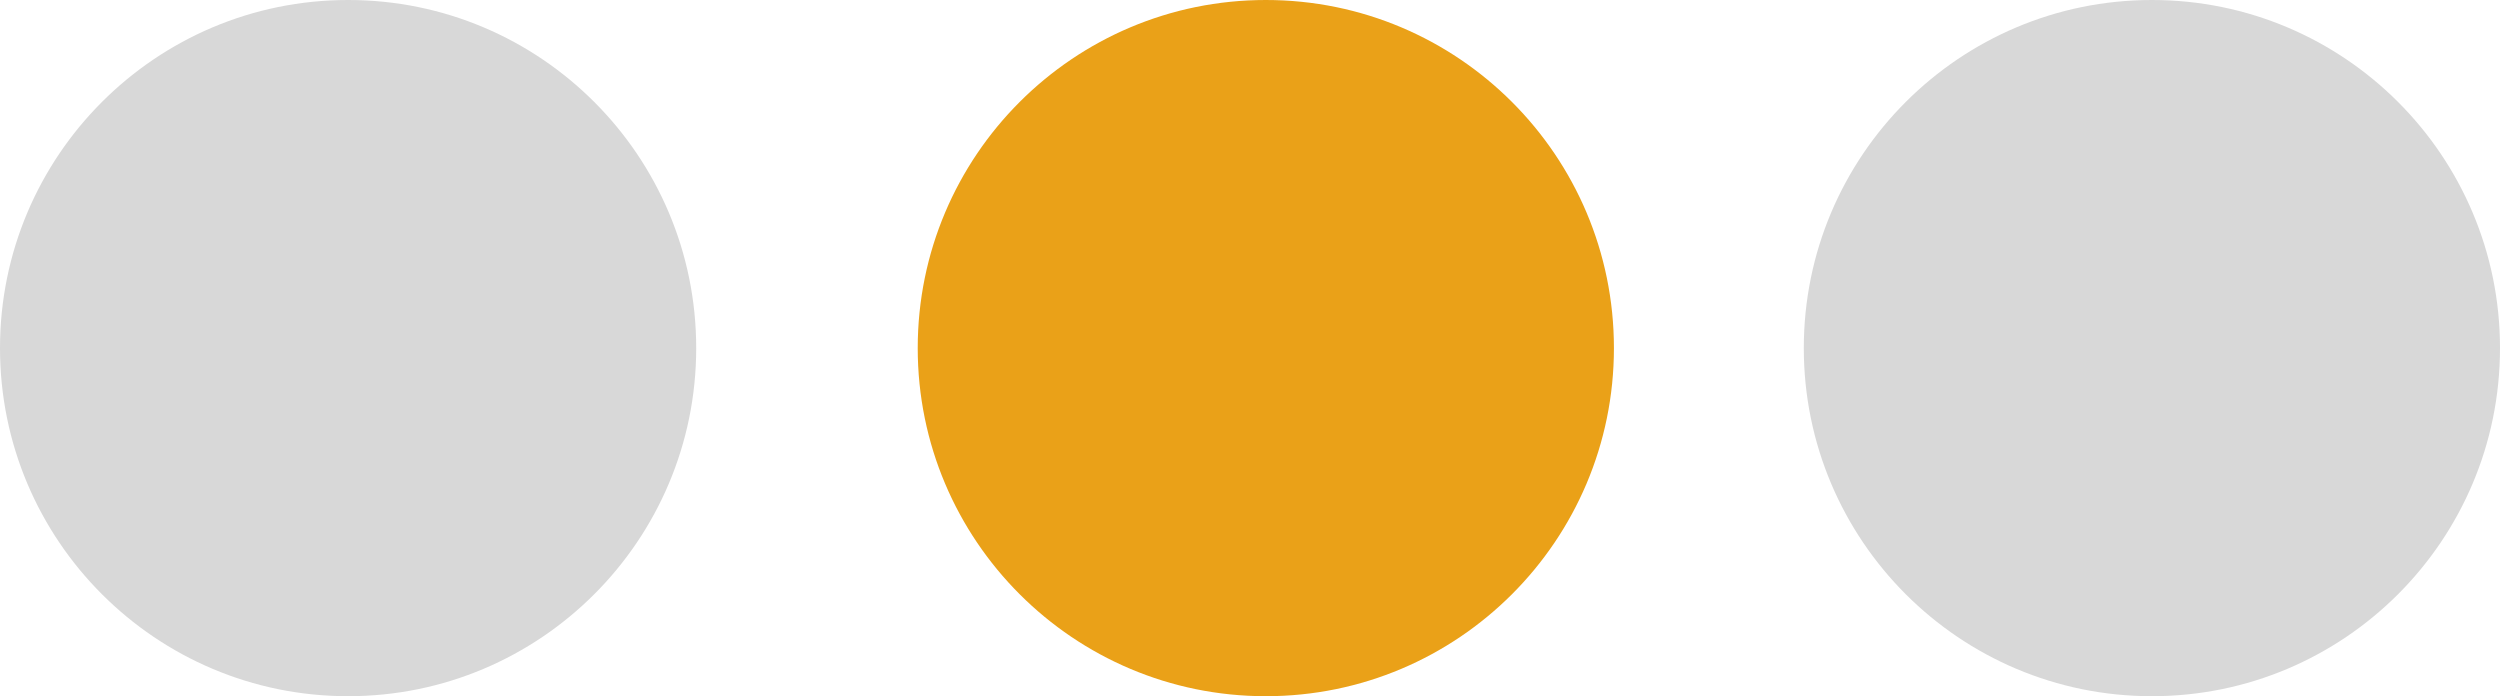
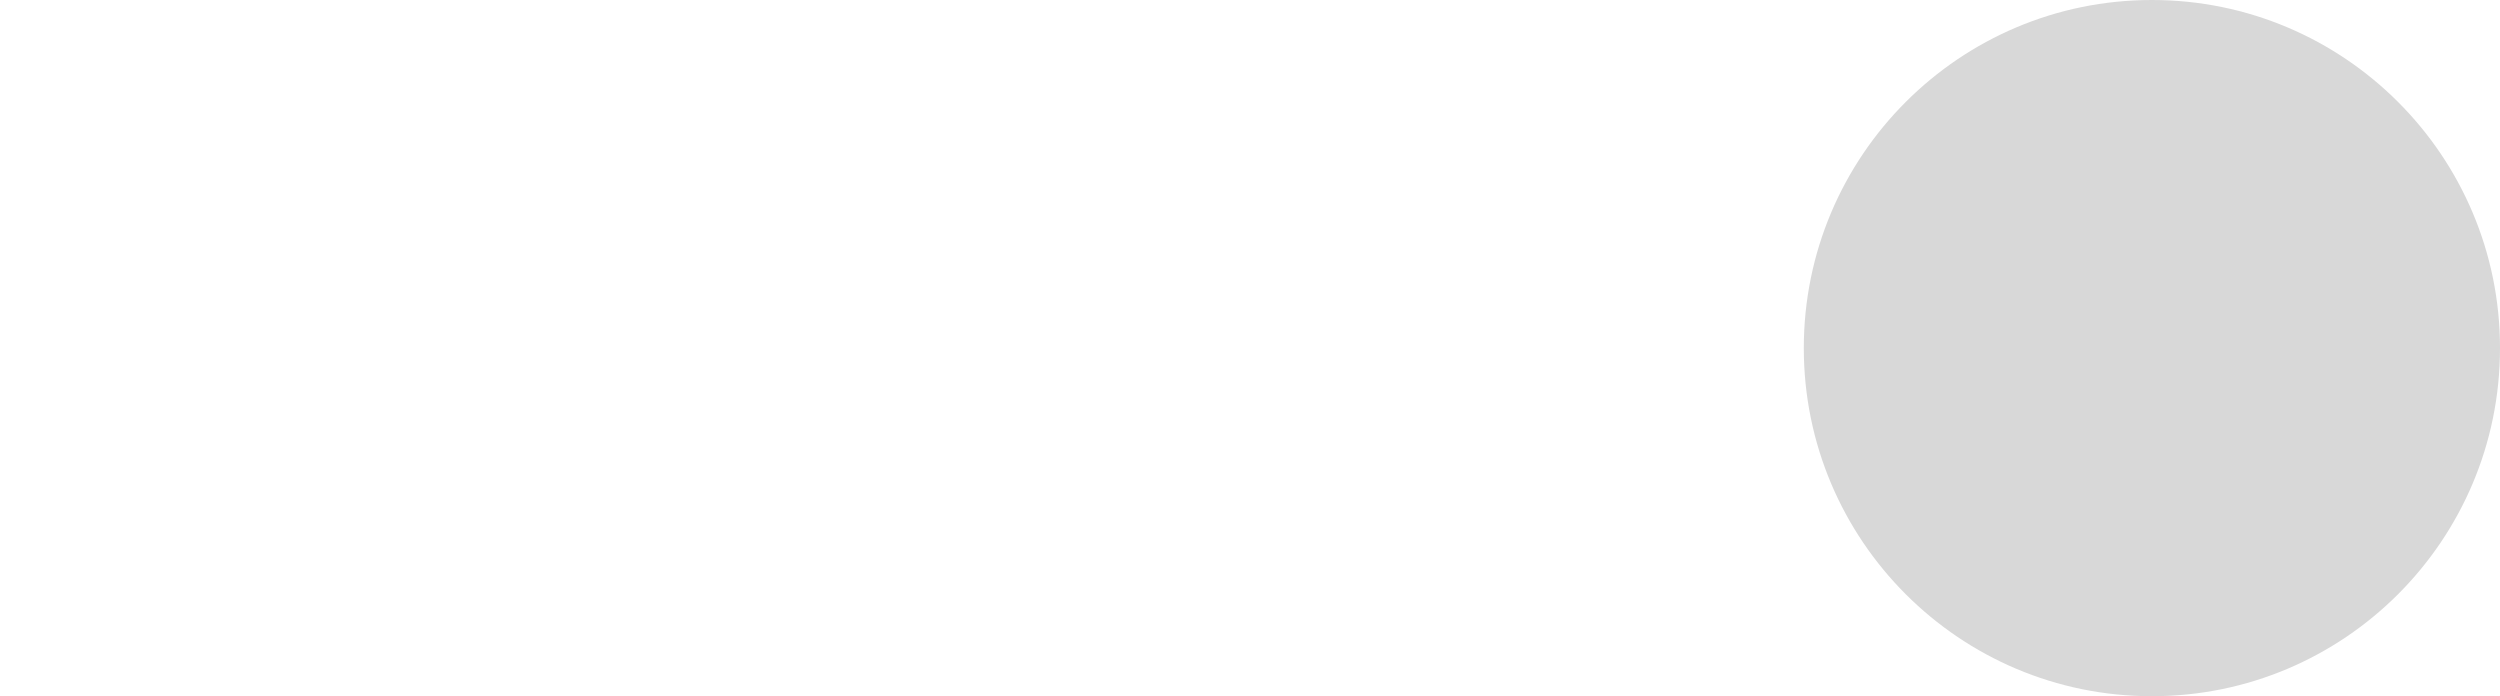
<svg xmlns="http://www.w3.org/2000/svg" width="79px" height="22px" viewBox="0 0 79 22" version="1.1">
  <title>logo</title>
  <g id="Page-1" stroke="none" stroke-width="1" fill="none" fill-rule="evenodd">
    <g id="index" transform="translate(-216, -43)">
      <g id="top" transform="translate(216, 34)">
        <g id="logo" transform="translate(0, 9)">
-           <circle id="Oval" fill="#D8D8D8" cx="11" cy="11" r="11" />
-           <circle id="Oval-Copy" fill="#EAA118" cx="40" cy="11" r="11" />
          <circle id="Oval-Copy-2" fill="#D8D8D8" cx="68" cy="11" r="11" />
        </g>
      </g>
    </g>
  </g>
</svg>